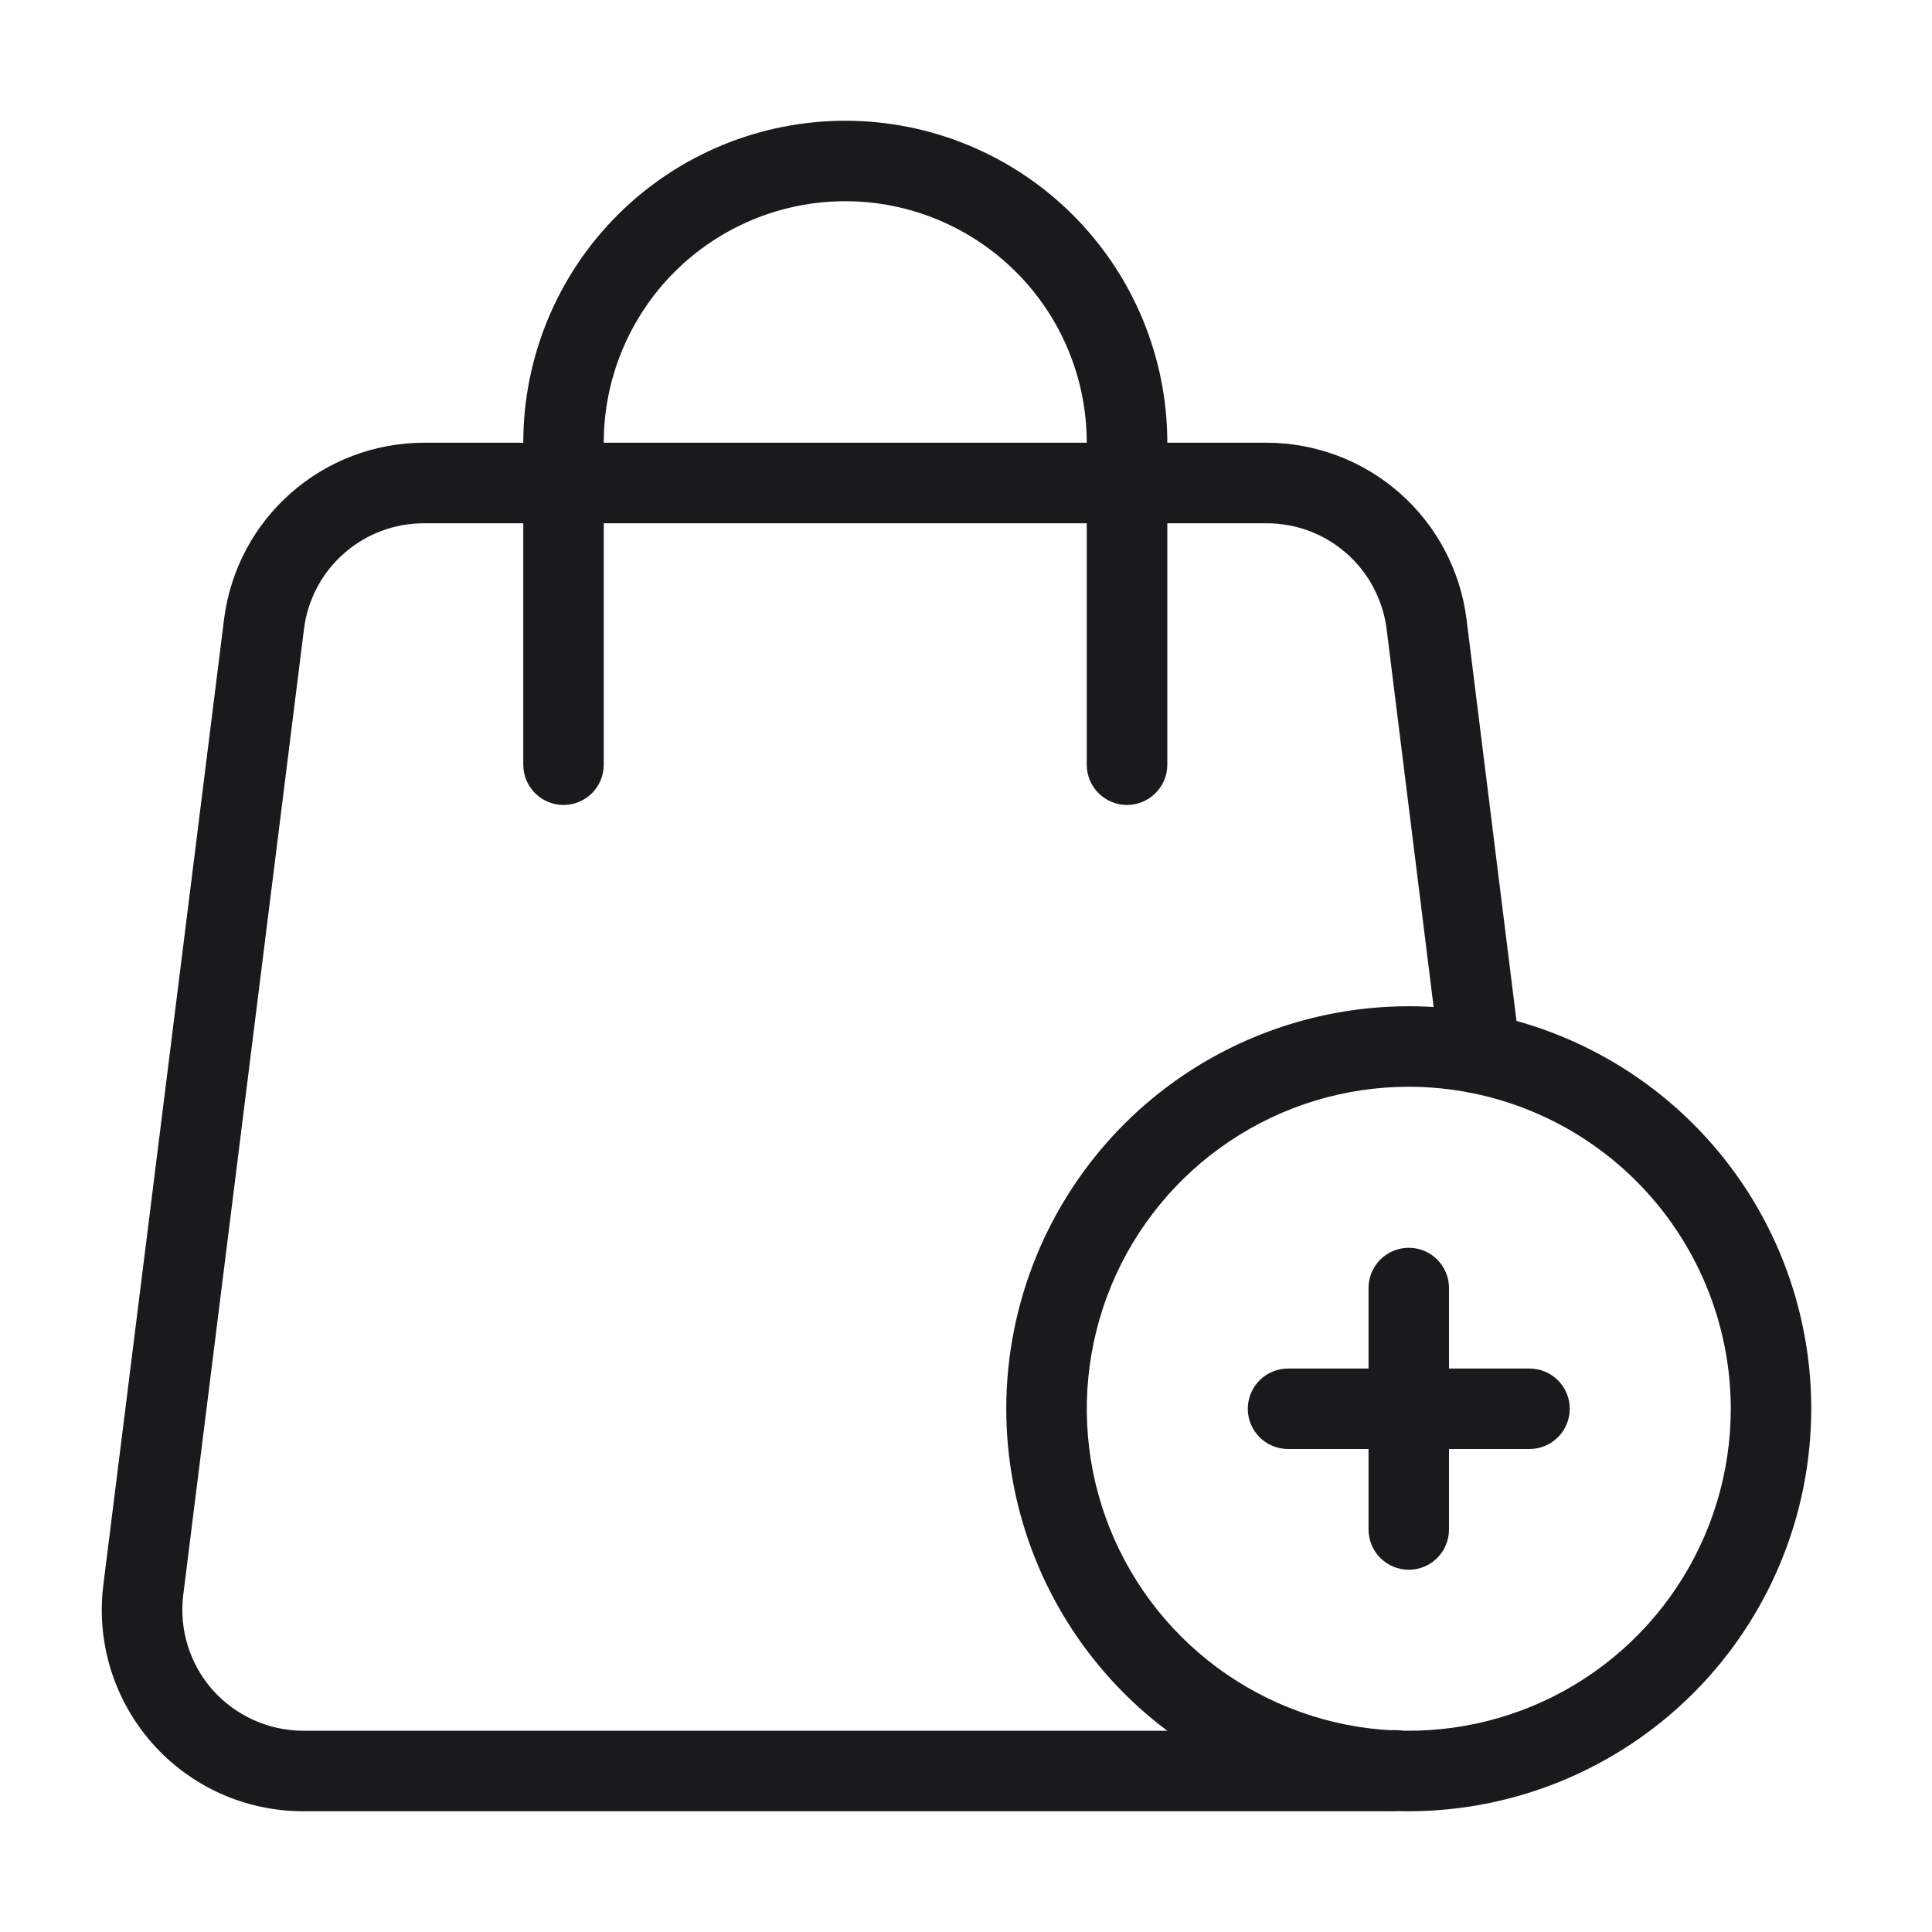
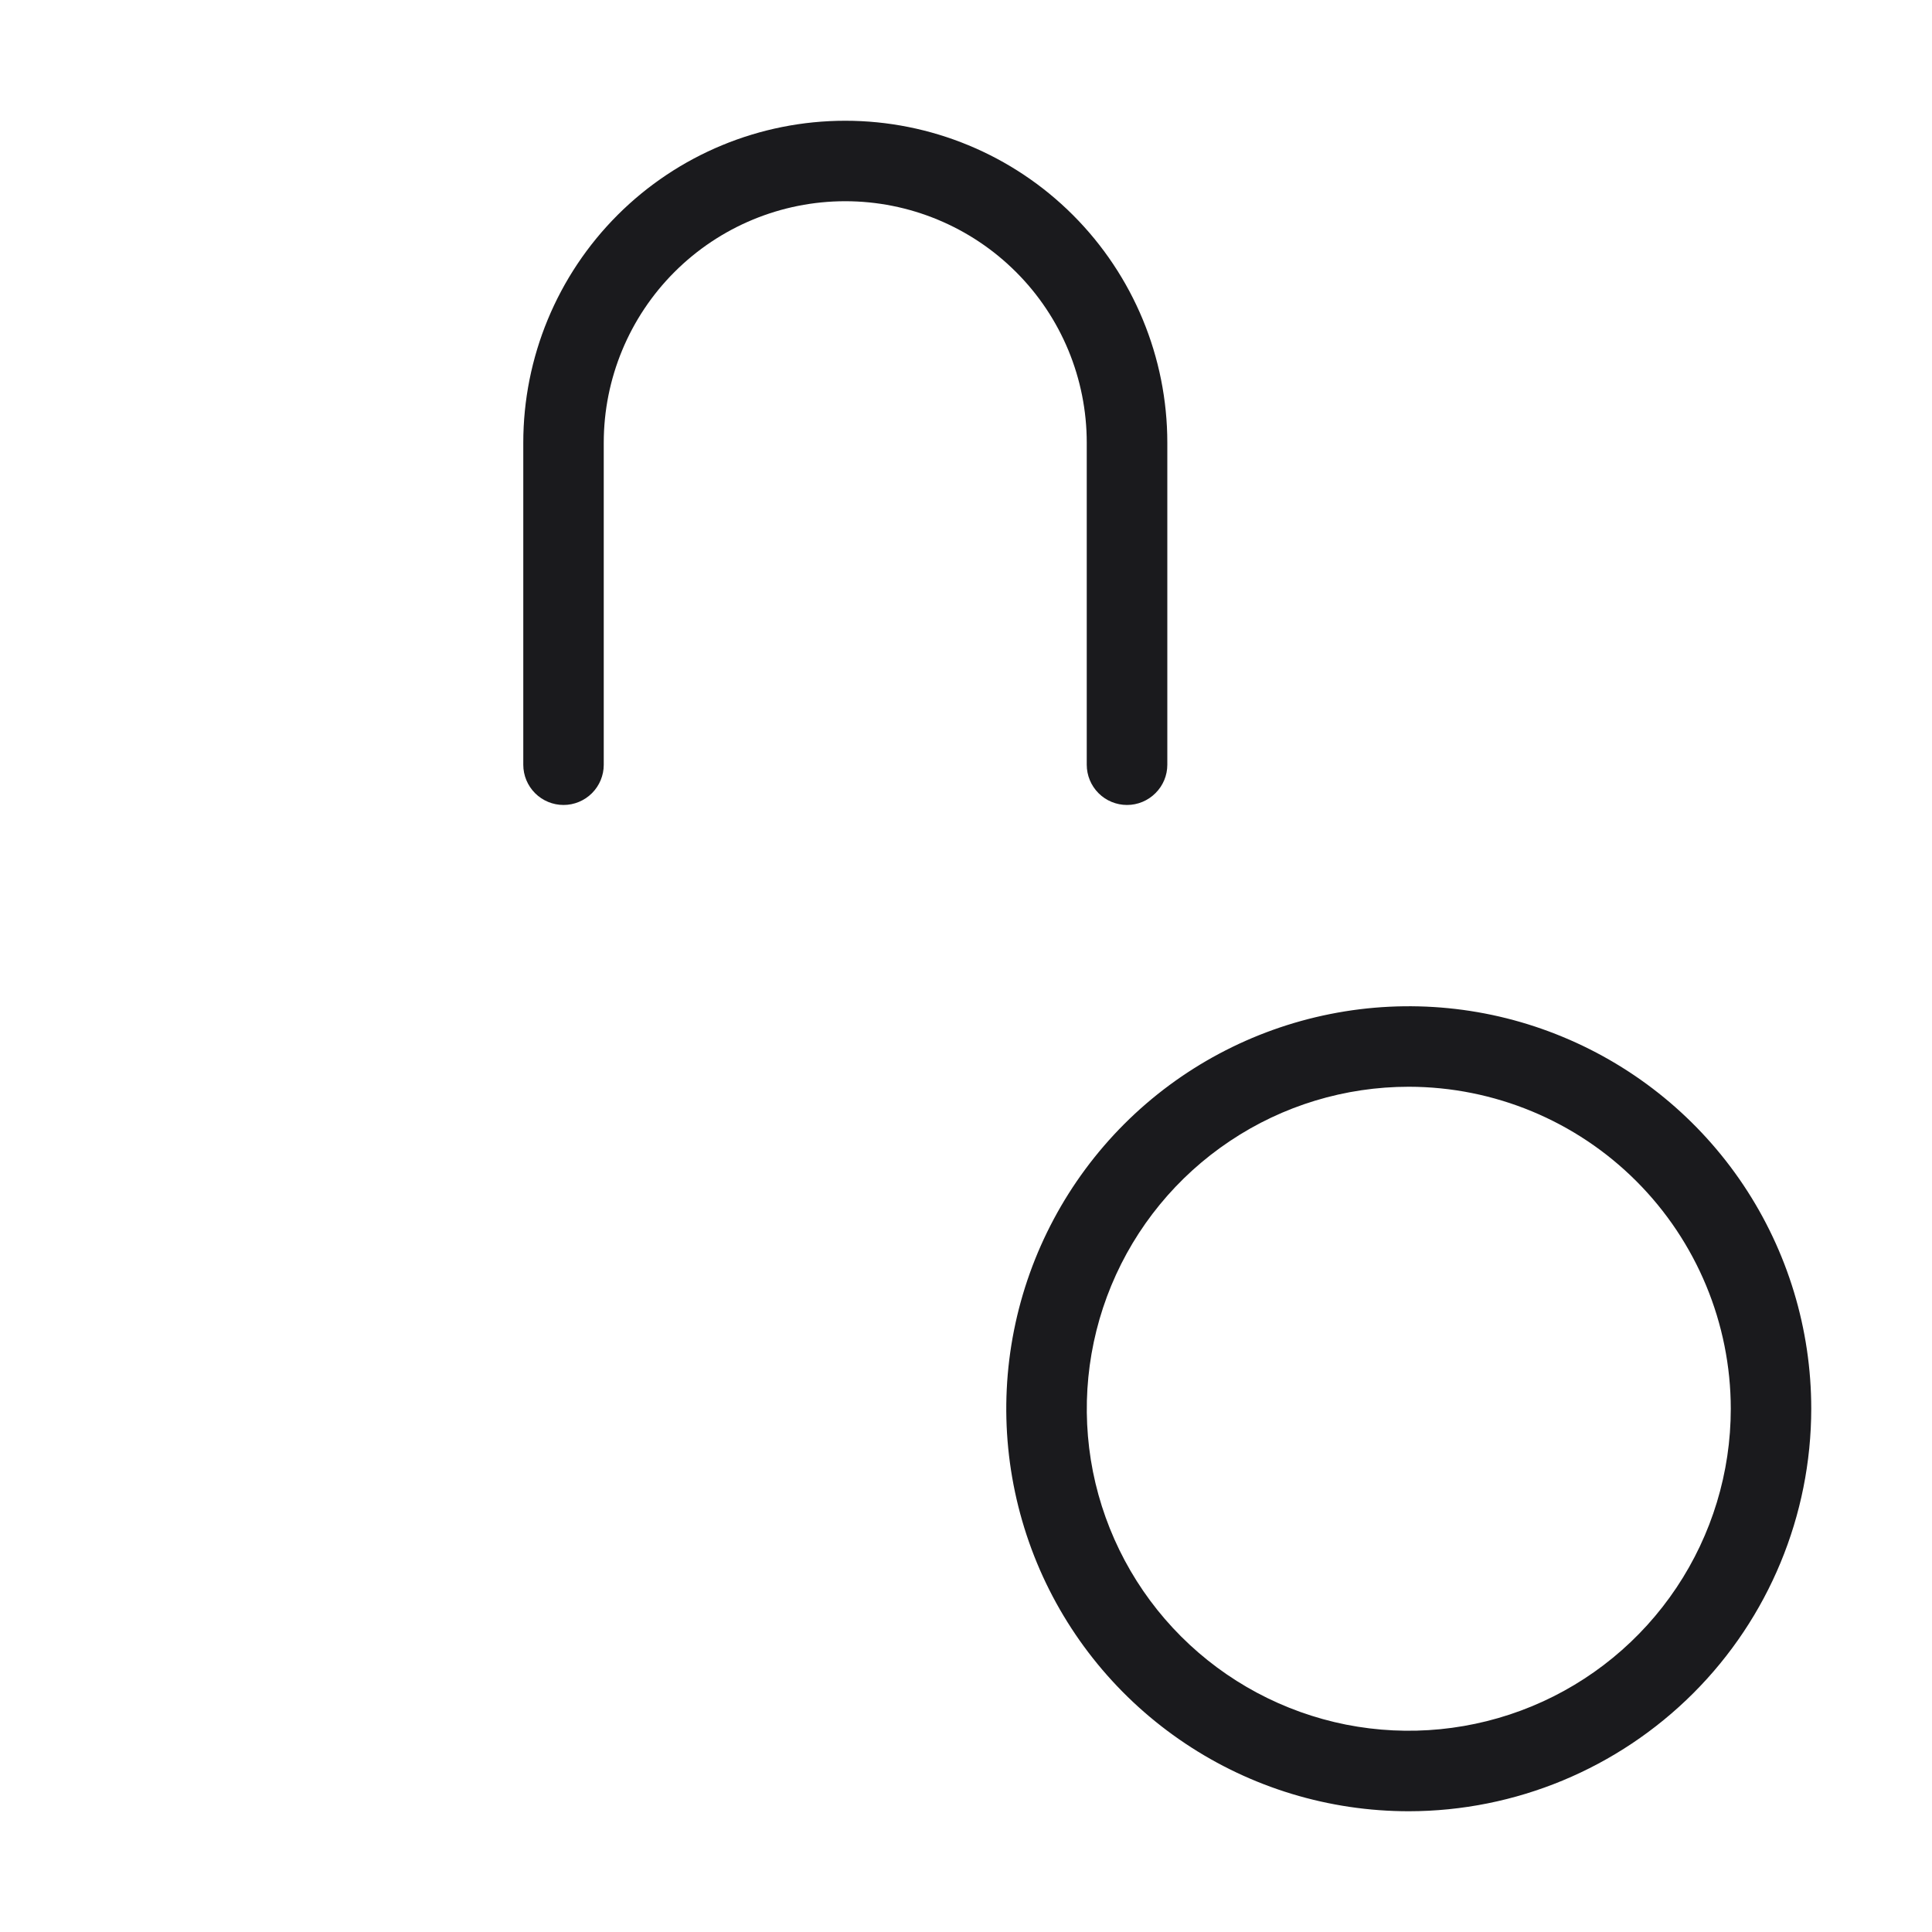
<svg xmlns="http://www.w3.org/2000/svg" width="20" height="20" viewBox="0 0 20 20" fill="none">
-   <path d="M14.363 18.75H3.138C2.842 18.75 2.55 18.687 2.28 18.566C2.011 18.444 1.77 18.267 1.575 18.045C1.379 17.823 1.233 17.562 1.146 17.28C1.059 16.997 1.033 16.7 1.07 16.406L2.32 6.406C2.384 5.903 2.629 5.44 3.01 5.105C3.39 4.769 3.88 4.584 4.388 4.583H13.113C13.62 4.584 14.11 4.769 14.491 5.105C14.871 5.44 15.117 5.903 15.181 6.407L15.734 10.852C15.741 10.907 15.737 10.962 15.723 11.015C15.708 11.067 15.683 11.117 15.65 11.16C15.616 11.203 15.574 11.239 15.527 11.266C15.479 11.293 15.427 11.311 15.372 11.318C15.318 11.324 15.263 11.32 15.21 11.306C15.157 11.291 15.108 11.266 15.065 11.233C15.022 11.199 14.986 11.157 14.958 11.11C14.931 11.062 14.914 11.01 14.907 10.955L14.354 6.51C14.315 6.208 14.168 5.93 13.94 5.729C13.711 5.527 13.417 5.417 13.113 5.417H4.388C4.083 5.417 3.789 5.527 3.561 5.729C3.332 5.93 3.185 6.208 3.147 6.51L1.897 16.51C1.875 16.686 1.891 16.865 1.943 17.034C1.995 17.203 2.083 17.36 2.2 17.493C2.318 17.626 2.462 17.732 2.624 17.805C2.785 17.878 2.96 17.916 3.138 17.917H14.363C14.416 17.907 14.471 17.907 14.524 17.918C14.577 17.93 14.628 17.951 14.672 17.982C14.717 18.012 14.755 18.052 14.785 18.097C14.815 18.143 14.835 18.194 14.845 18.247C14.865 18.356 14.841 18.469 14.778 18.561C14.716 18.653 14.62 18.716 14.511 18.738C14.462 18.747 14.412 18.751 14.363 18.75Z" fill="#1A1A1D" />
  <path d="M11.667 8.333C11.556 8.333 11.45 8.289 11.372 8.211C11.294 8.133 11.25 8.027 11.25 7.917V4.583C11.25 3.92 10.987 3.284 10.518 2.816C10.049 2.347 9.413 2.083 8.75 2.083C8.087 2.083 7.451 2.347 6.982 2.816C6.514 3.284 6.25 3.92 6.25 4.583V7.917C6.25 8.027 6.206 8.133 6.128 8.211C6.05 8.289 5.944 8.333 5.834 8.333C5.723 8.333 5.617 8.289 5.539 8.211C5.461 8.133 5.417 8.027 5.417 7.917V4.583C5.417 3.699 5.768 2.851 6.393 2.226C7.018 1.601 7.866 1.25 8.75 1.25C9.634 1.25 10.482 1.601 11.107 2.226C11.732 2.851 12.084 3.699 12.084 4.583V7.917C12.084 8.027 12.04 8.133 11.961 8.211C11.883 8.289 11.777 8.333 11.667 8.333ZM14.584 18.75C13.759 18.75 12.954 18.506 12.269 18.048C11.583 17.59 11.049 16.939 10.734 16.178C10.419 15.416 10.336 14.579 10.497 13.771C10.658 12.962 11.055 12.22 11.637 11.637C12.22 11.054 12.962 10.658 13.771 10.497C14.579 10.336 15.417 10.418 16.178 10.734C16.939 11.049 17.59 11.583 18.048 12.268C18.506 12.954 18.75 13.759 18.75 14.583C18.749 15.688 18.31 16.747 17.529 17.528C16.747 18.309 15.688 18.749 14.584 18.75ZM14.584 11.25C13.924 11.25 13.28 11.445 12.732 11.812C12.184 12.178 11.756 12.699 11.504 13.308C11.252 13.917 11.186 14.587 11.314 15.234C11.443 15.88 11.76 16.474 12.226 16.94C12.693 17.407 13.287 17.724 13.933 17.853C14.58 17.981 15.25 17.915 15.859 17.663C16.468 17.411 16.989 16.983 17.355 16.435C17.721 15.887 17.917 15.243 17.917 14.583C17.916 13.7 17.564 12.852 16.939 12.227C16.314 11.602 15.467 11.251 14.584 11.25Z" fill="#1A1A1D" />
-   <path d="M14.584 16.25C14.473 16.25 14.367 16.206 14.289 16.128C14.211 16.05 14.167 15.944 14.167 15.833V13.333C14.167 13.223 14.211 13.117 14.289 13.039C14.367 12.961 14.473 12.917 14.584 12.917C14.694 12.917 14.8 12.961 14.878 13.039C14.956 13.117 15 13.223 15 13.333V15.833C15 15.944 14.956 16.05 14.878 16.128C14.8 16.206 14.694 16.25 14.584 16.25Z" fill="#1A1A1D" />
-   <path d="M15.834 15H13.334C13.223 15 13.117 14.956 13.039 14.878C12.961 14.8 12.917 14.694 12.917 14.583C12.917 14.473 12.961 14.367 13.039 14.289C13.117 14.211 13.223 14.167 13.334 14.167H15.834C15.944 14.167 16.05 14.211 16.128 14.289C16.206 14.367 16.25 14.473 16.25 14.583C16.25 14.694 16.206 14.8 16.128 14.878C16.05 14.956 15.944 15 15.834 15Z" fill="#1A1A1D" />
</svg>